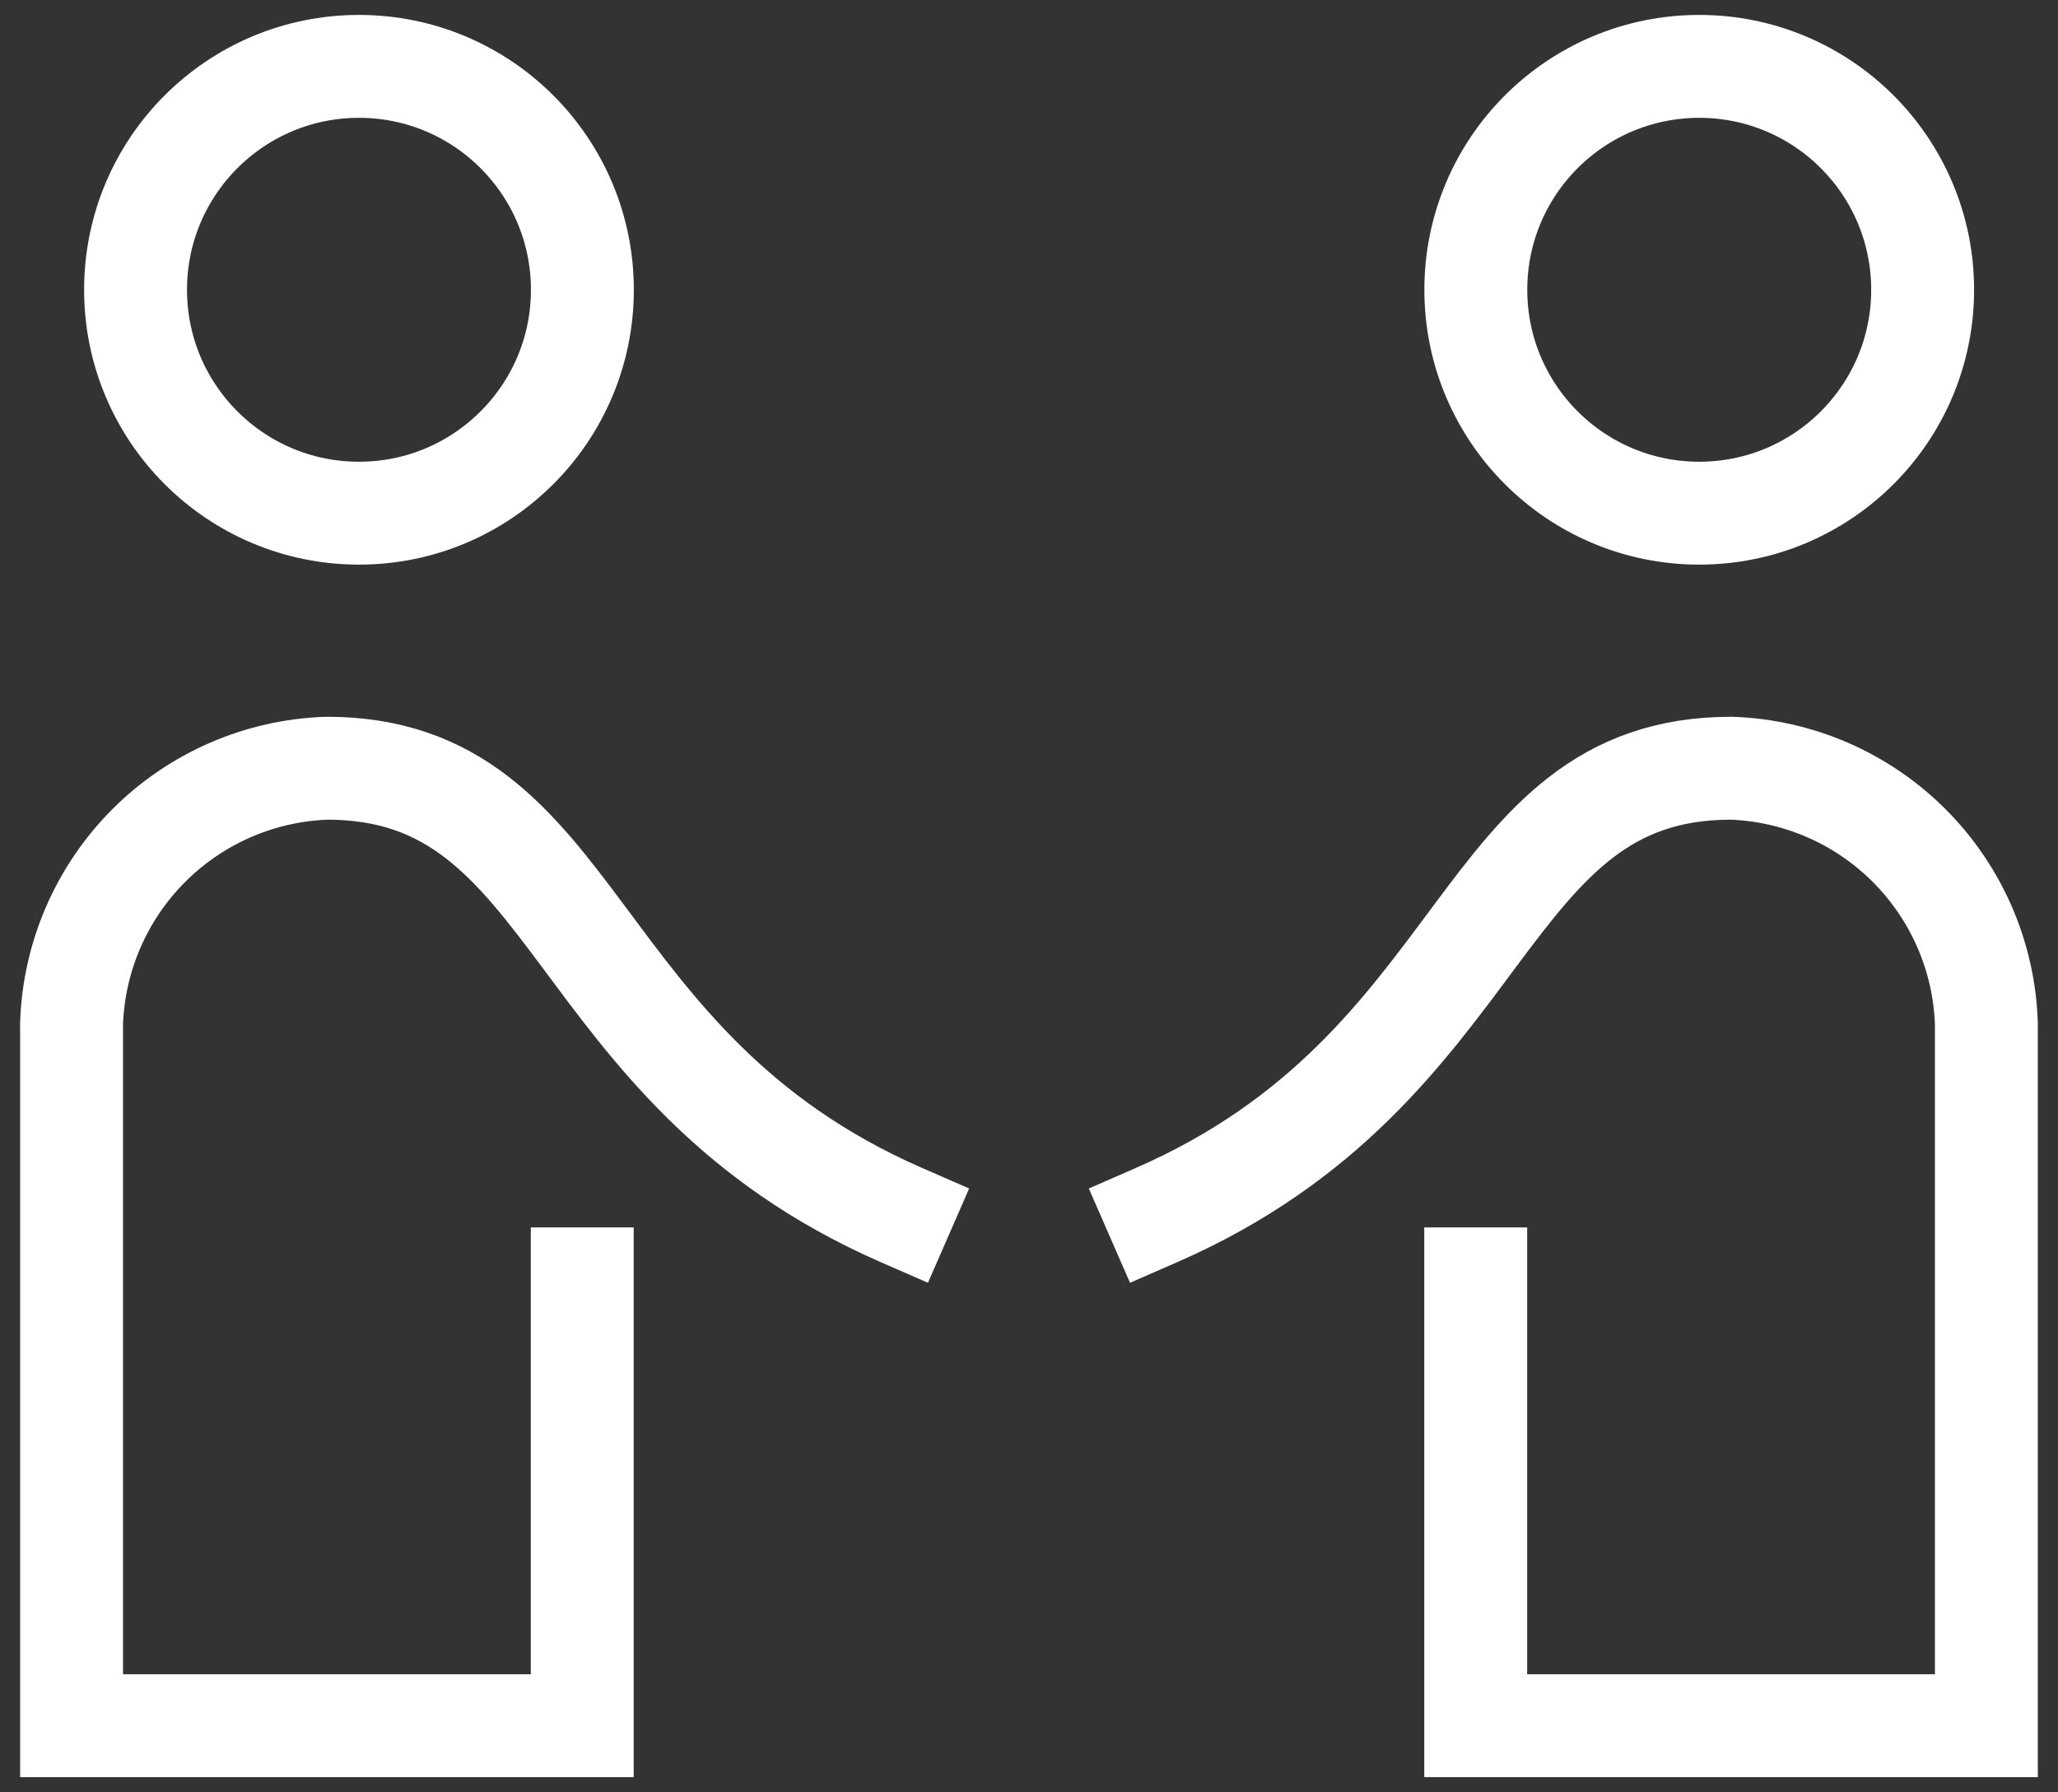
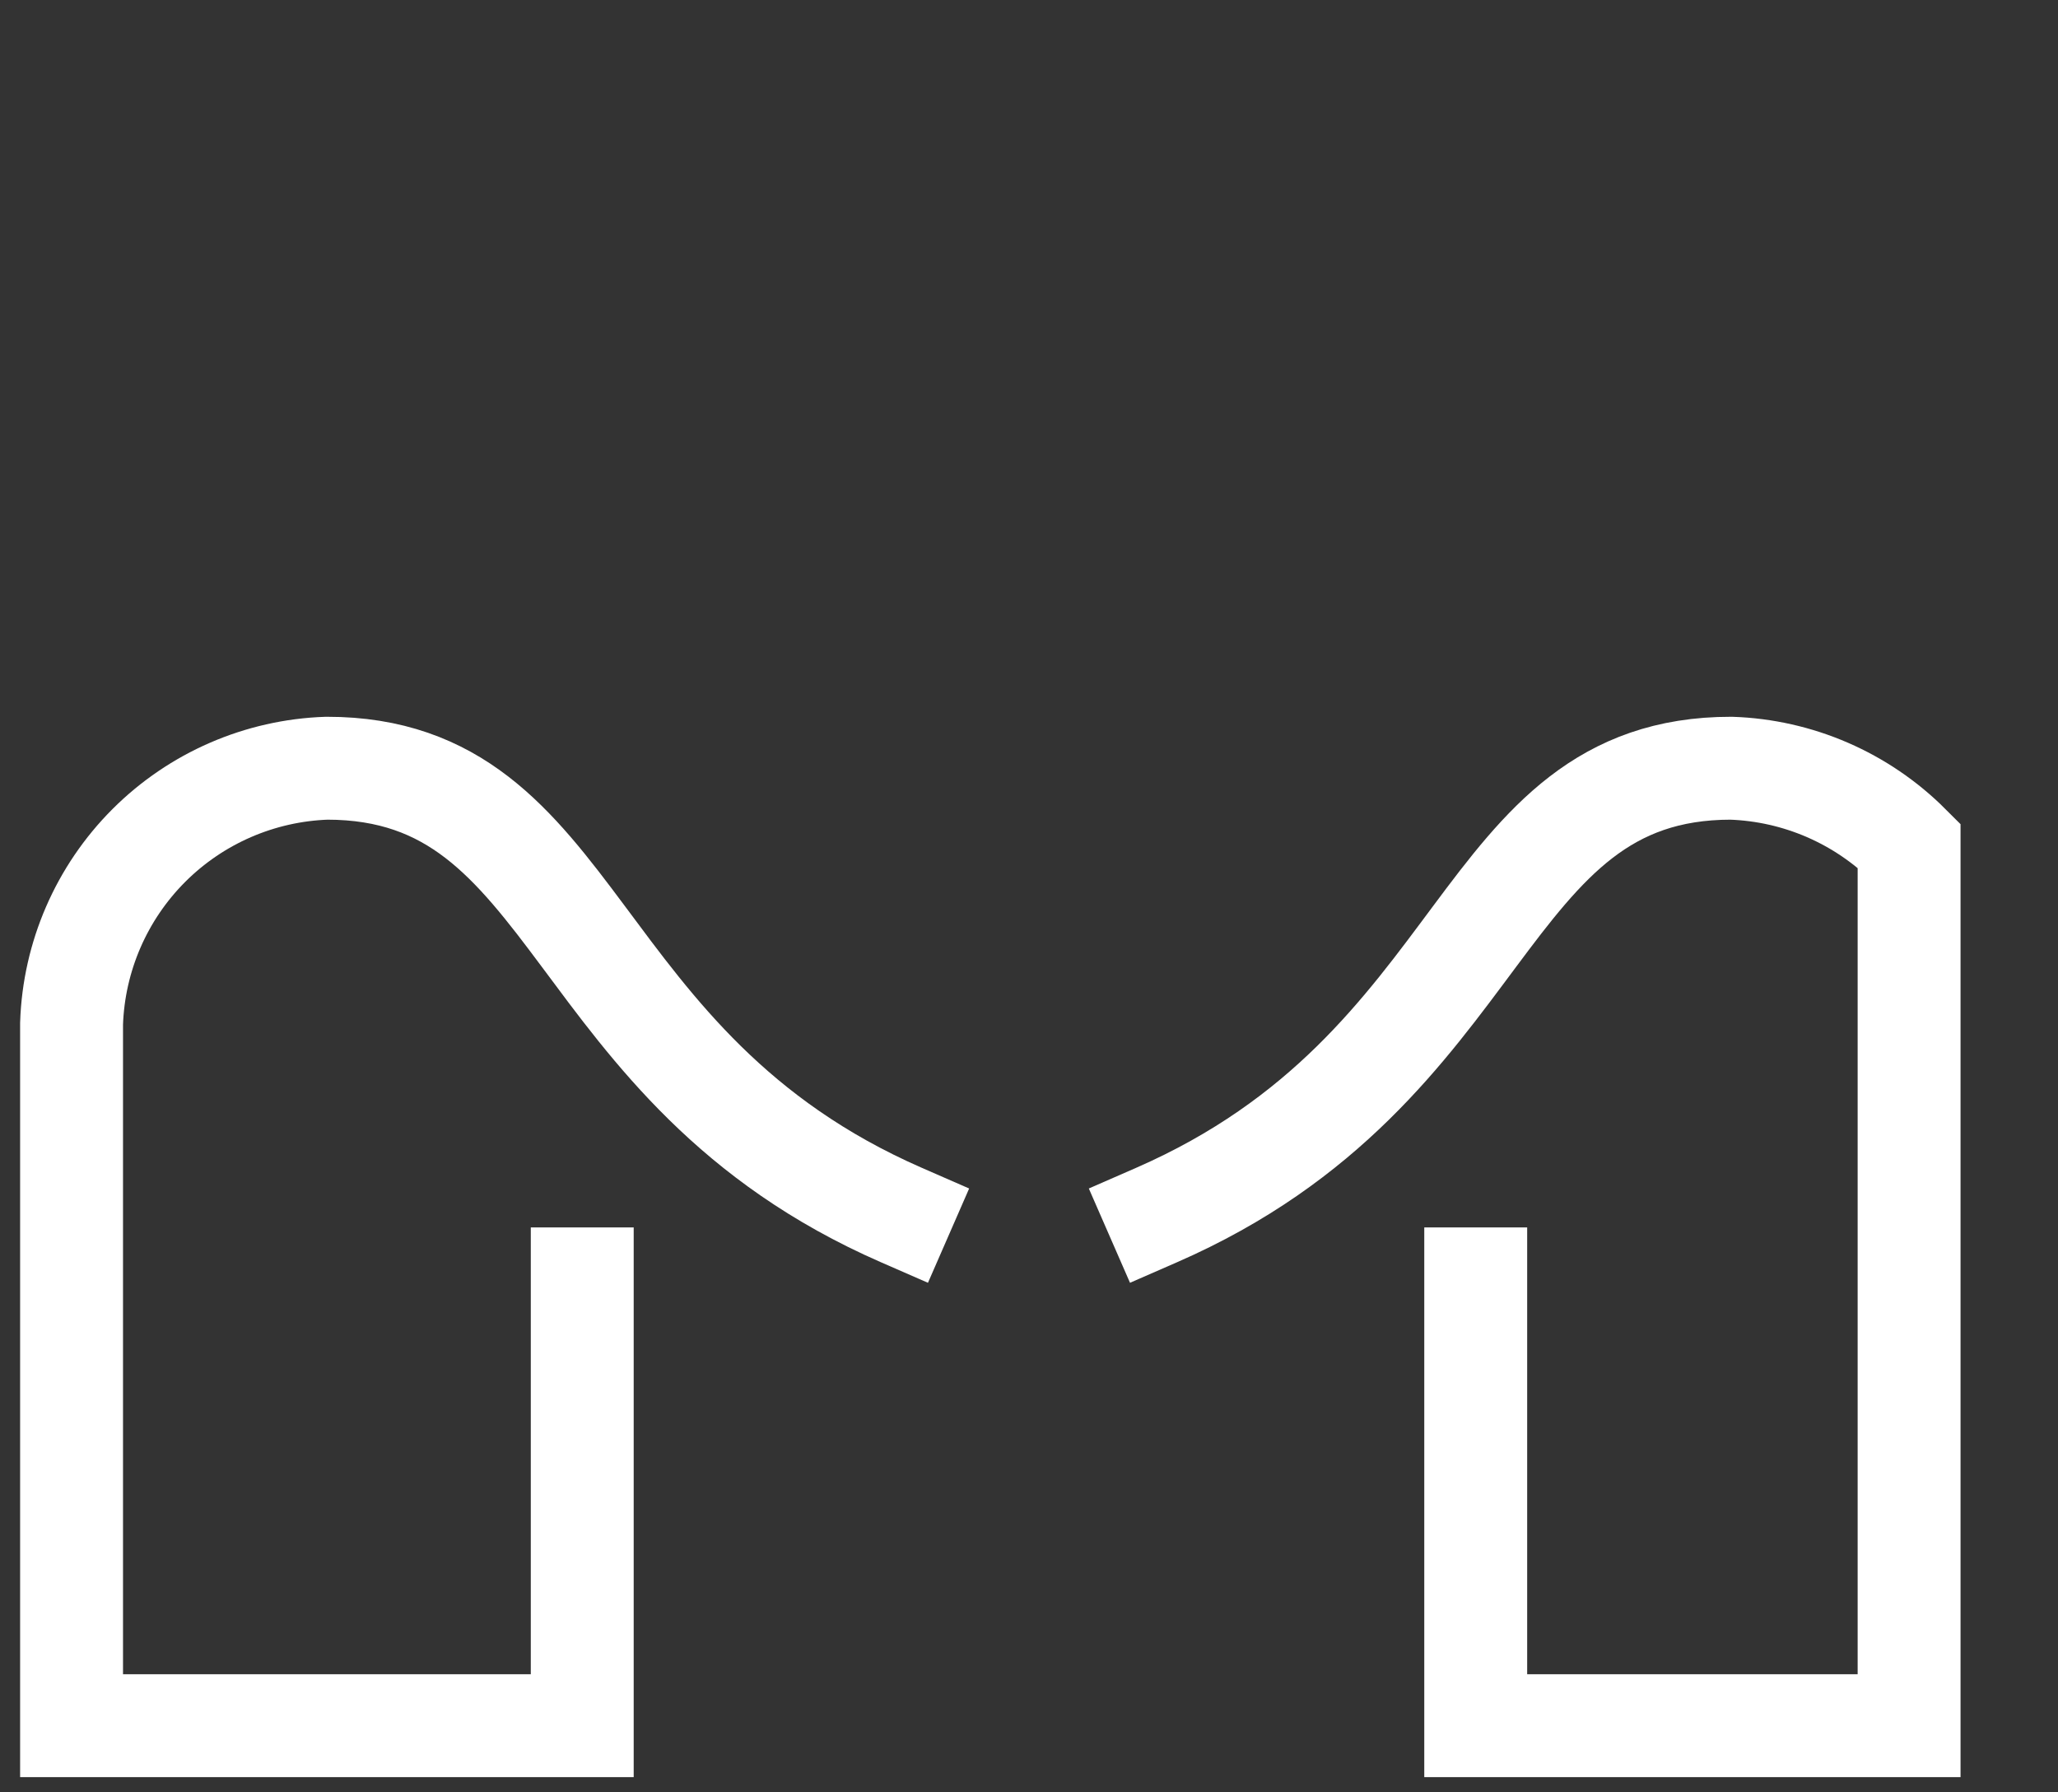
<svg xmlns="http://www.w3.org/2000/svg" width="62" height="54" viewBox="0 0 62 54" fill="none">
  <rect x="0" y="0" width="62" height="54" fill="#333333" stroke="none" />
  <g id="Group">
-     <path id="Vector" d="M10.815 15.461C14.532 15.461 17.545 12.448 17.545 8.731C17.545 5.013 14.532 2 10.815 2C7.097 2 4.084 5.013 4.084 8.731C4.084 12.448 7.097 15.461 10.815 15.461Z" stroke="white" stroke-width="3.1" stroke-miterlimit="10" />
    <path id="Vector_2" d="M27.156 36.607C16.979 32.161 17.541 23.145 9.848 23.145C7.83 23.213 5.912 24.045 4.484 25.473C3.056 26.902 2.224 28.819 2.156 30.838V51.991H17.541V38.53" stroke="white" stroke-width="3.1" stroke-miterlimit="10" stroke-linecap="square" />
-     <path id="Vector_3" d="M34.843 36.607C45.02 32.161 44.458 23.145 52.15 23.145C54.169 23.213 56.086 24.045 57.514 25.473C58.943 26.902 59.775 28.819 59.842 30.838V51.991H44.458V38.53" stroke="white" stroke-width="3.1" stroke-miterlimit="10" stroke-linecap="square" />
-     <path id="Vector_4" d="M51.192 15.461C54.909 15.461 57.922 12.448 57.922 8.731C57.922 5.013 54.909 2 51.192 2C47.474 2 44.461 5.013 44.461 8.731C44.461 12.448 47.474 15.461 51.192 15.461Z" stroke="white" stroke-width="3.1" stroke-miterlimit="10" />
+     <path id="Vector_3" d="M34.843 36.607C45.02 32.161 44.458 23.145 52.15 23.145C54.169 23.213 56.086 24.045 57.514 25.473V51.991H44.458V38.53" stroke="white" stroke-width="3.1" stroke-miterlimit="10" stroke-linecap="square" />
  </g>
</svg>